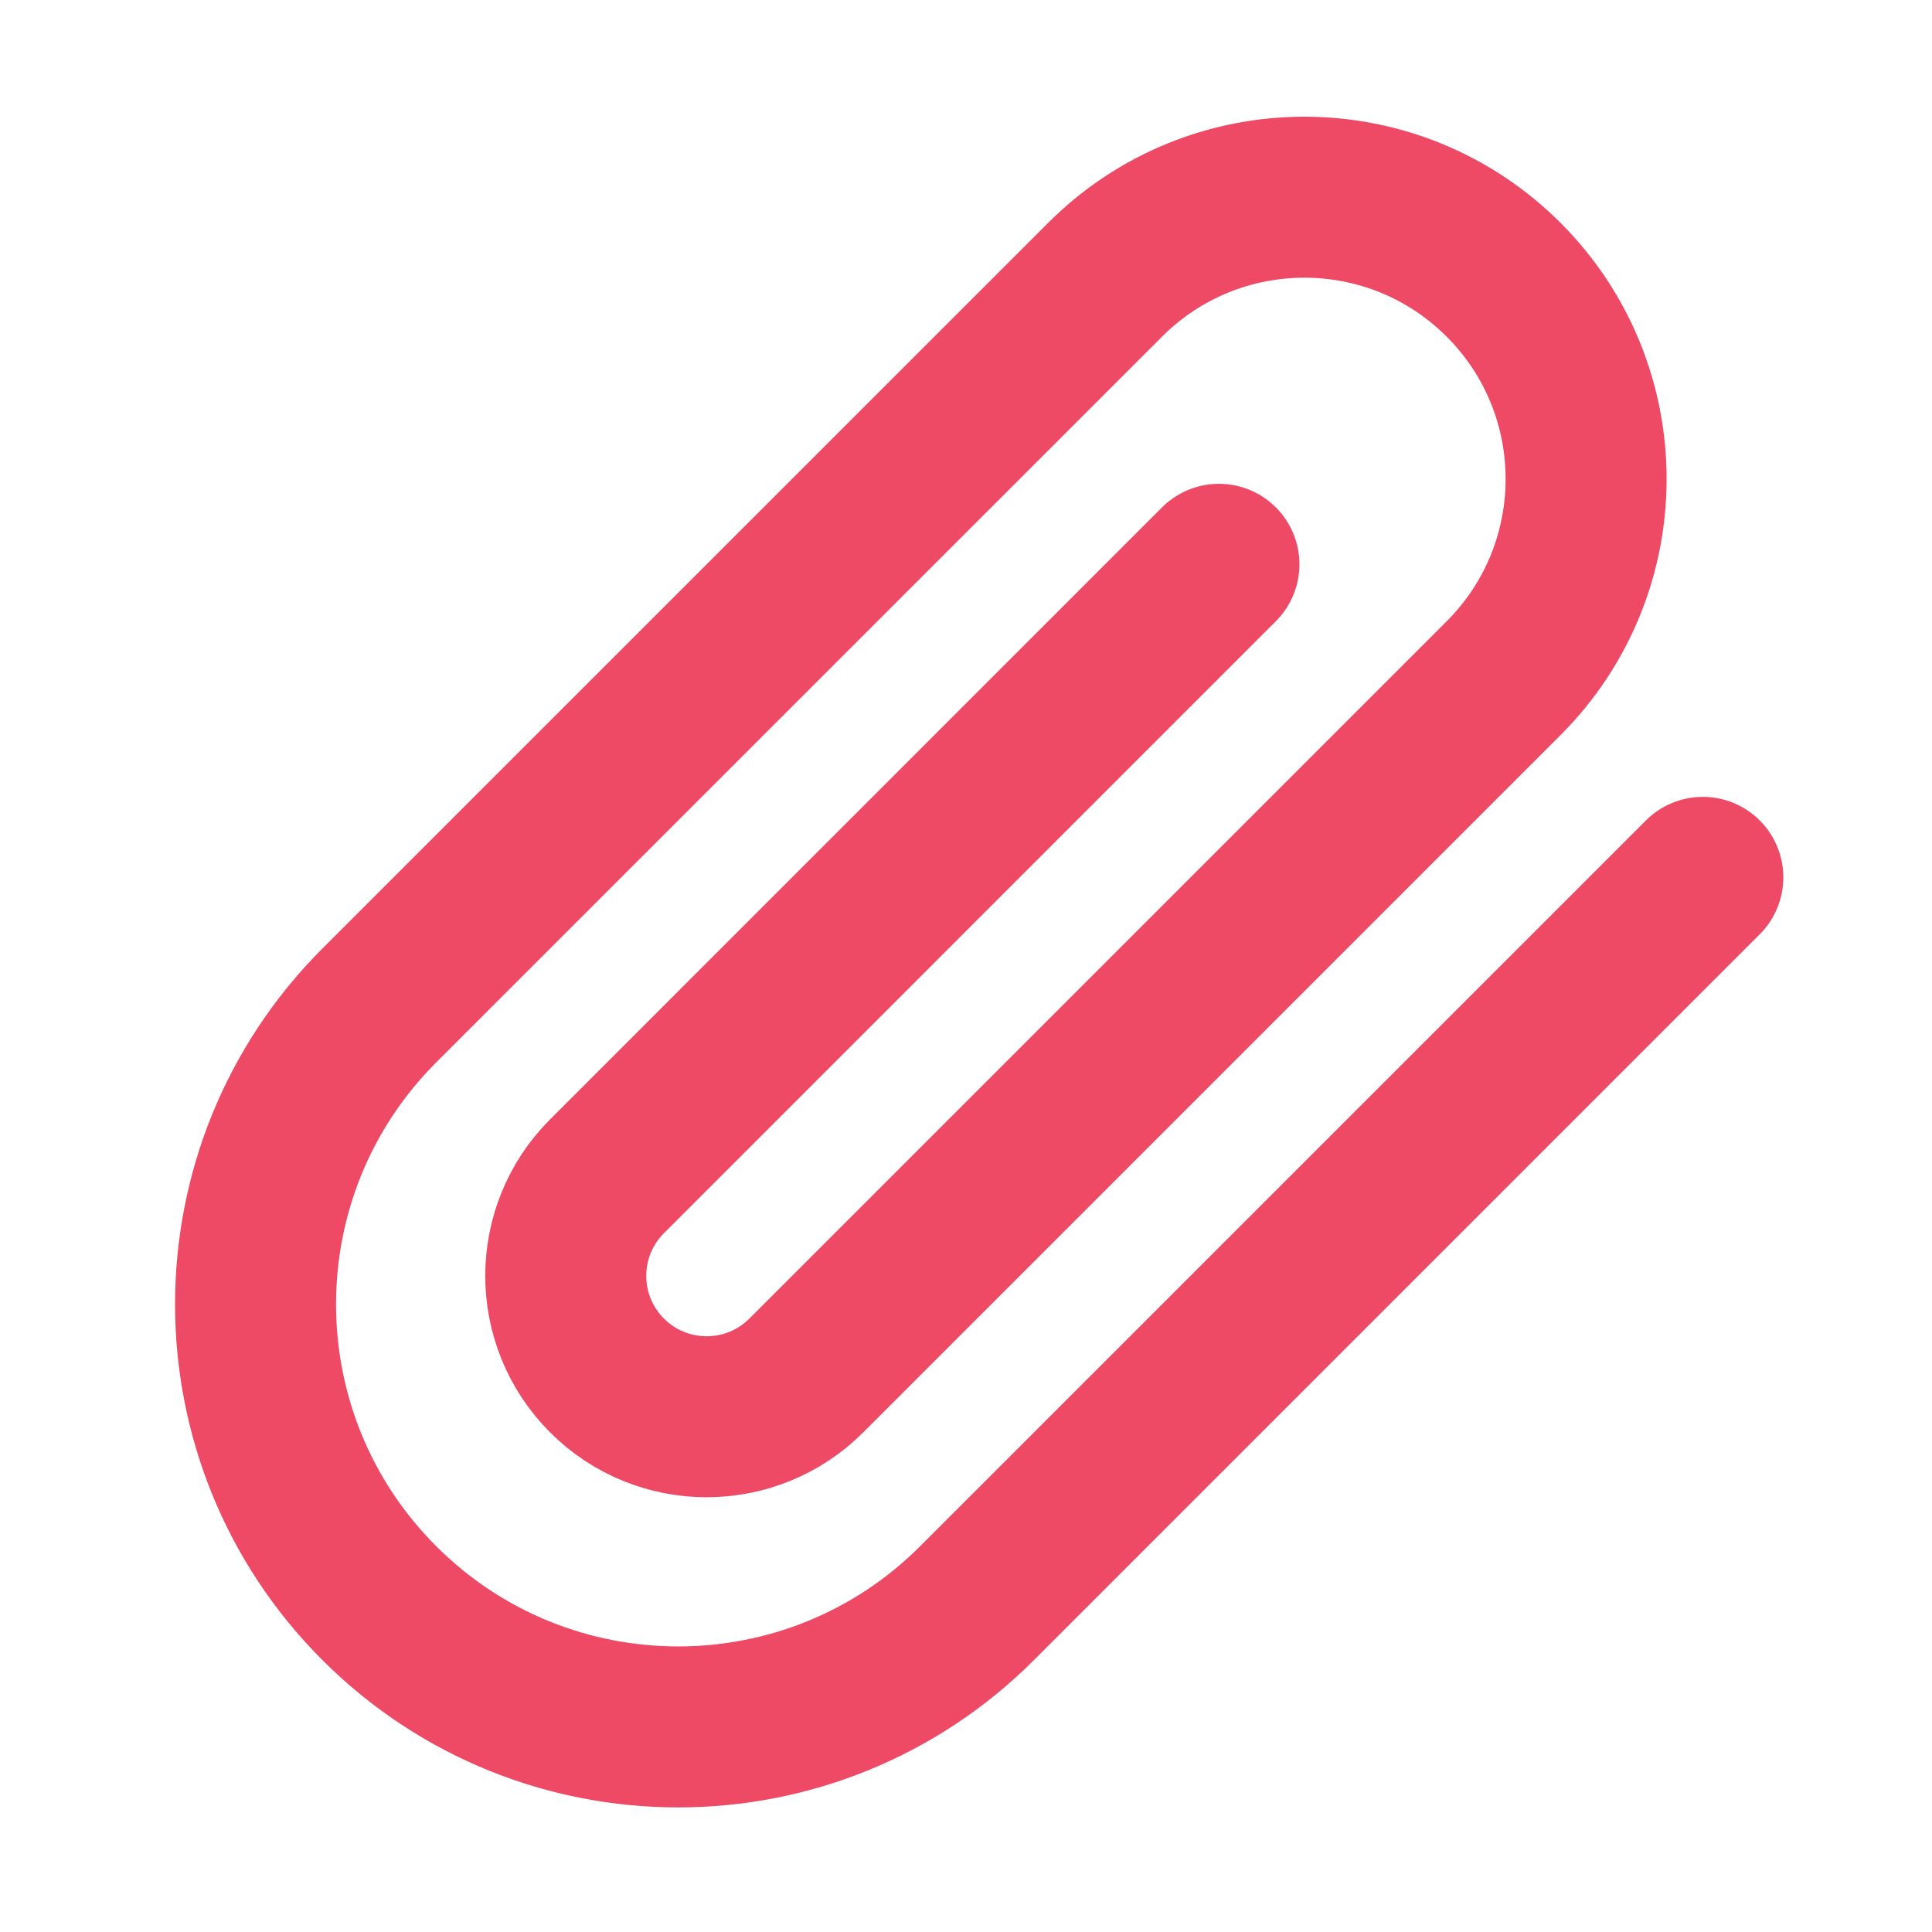
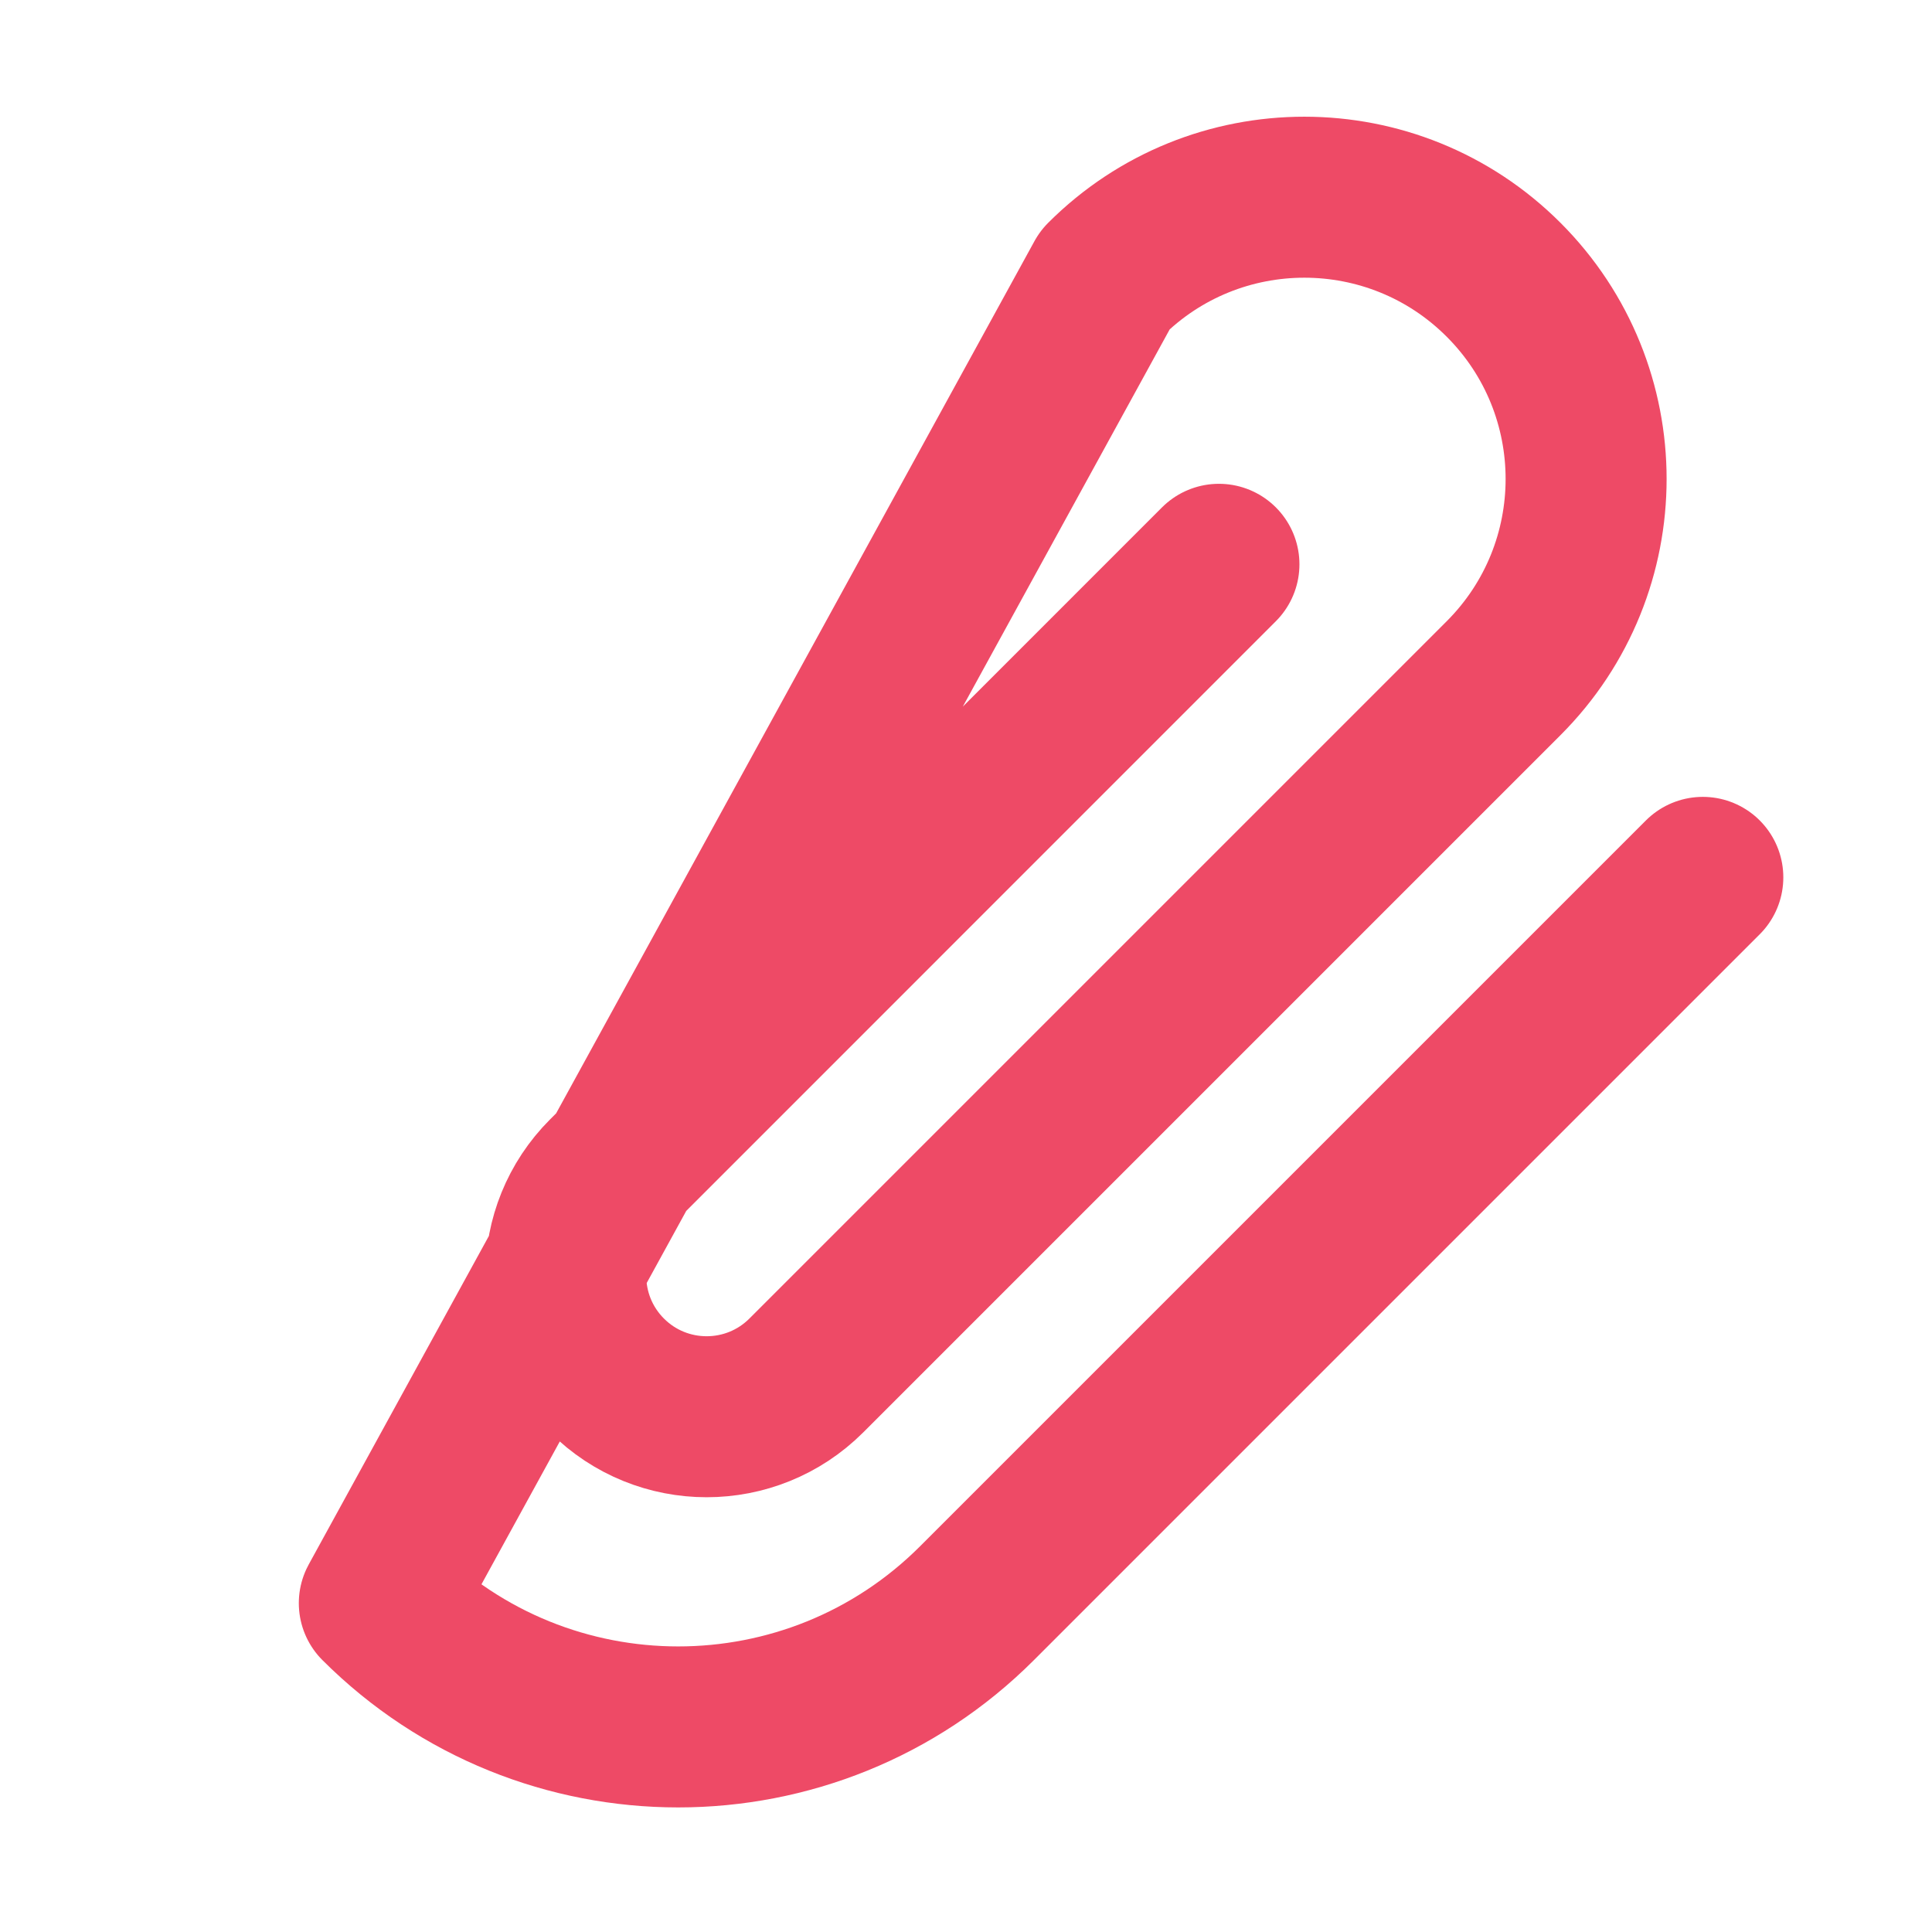
<svg xmlns="http://www.w3.org/2000/svg" width="60" height="60" viewBox="0 0 24 24" fill="none">
-   <path d="M21.153 10.899L12.137 19.915C10.087 21.965 6.763 21.965 4.712 19.915C2.662 17.865 2.662 14.541 4.712 12.49L13.728 3.475C15.095 2.108 17.311 2.108 18.678 3.475C20.045 4.842 20.045 7.058 18.678 8.425L10.016 17.087C9.332 17.77 8.224 17.77 7.541 17.087C6.857 16.403 6.857 15.295 7.541 14.612L15.142 7.01" stroke="#EE4A66" stroke-width="2" stroke-linecap="round" stroke-linejoin="round" />
+   <path d="M21.153 10.899L12.137 19.915C10.087 21.965 6.763 21.965 4.712 19.915L13.728 3.475C15.095 2.108 17.311 2.108 18.678 3.475C20.045 4.842 20.045 7.058 18.678 8.425L10.016 17.087C9.332 17.77 8.224 17.77 7.541 17.087C6.857 16.403 6.857 15.295 7.541 14.612L15.142 7.01" stroke="#EE4A66" stroke-width="2" stroke-linecap="round" stroke-linejoin="round" />
</svg>